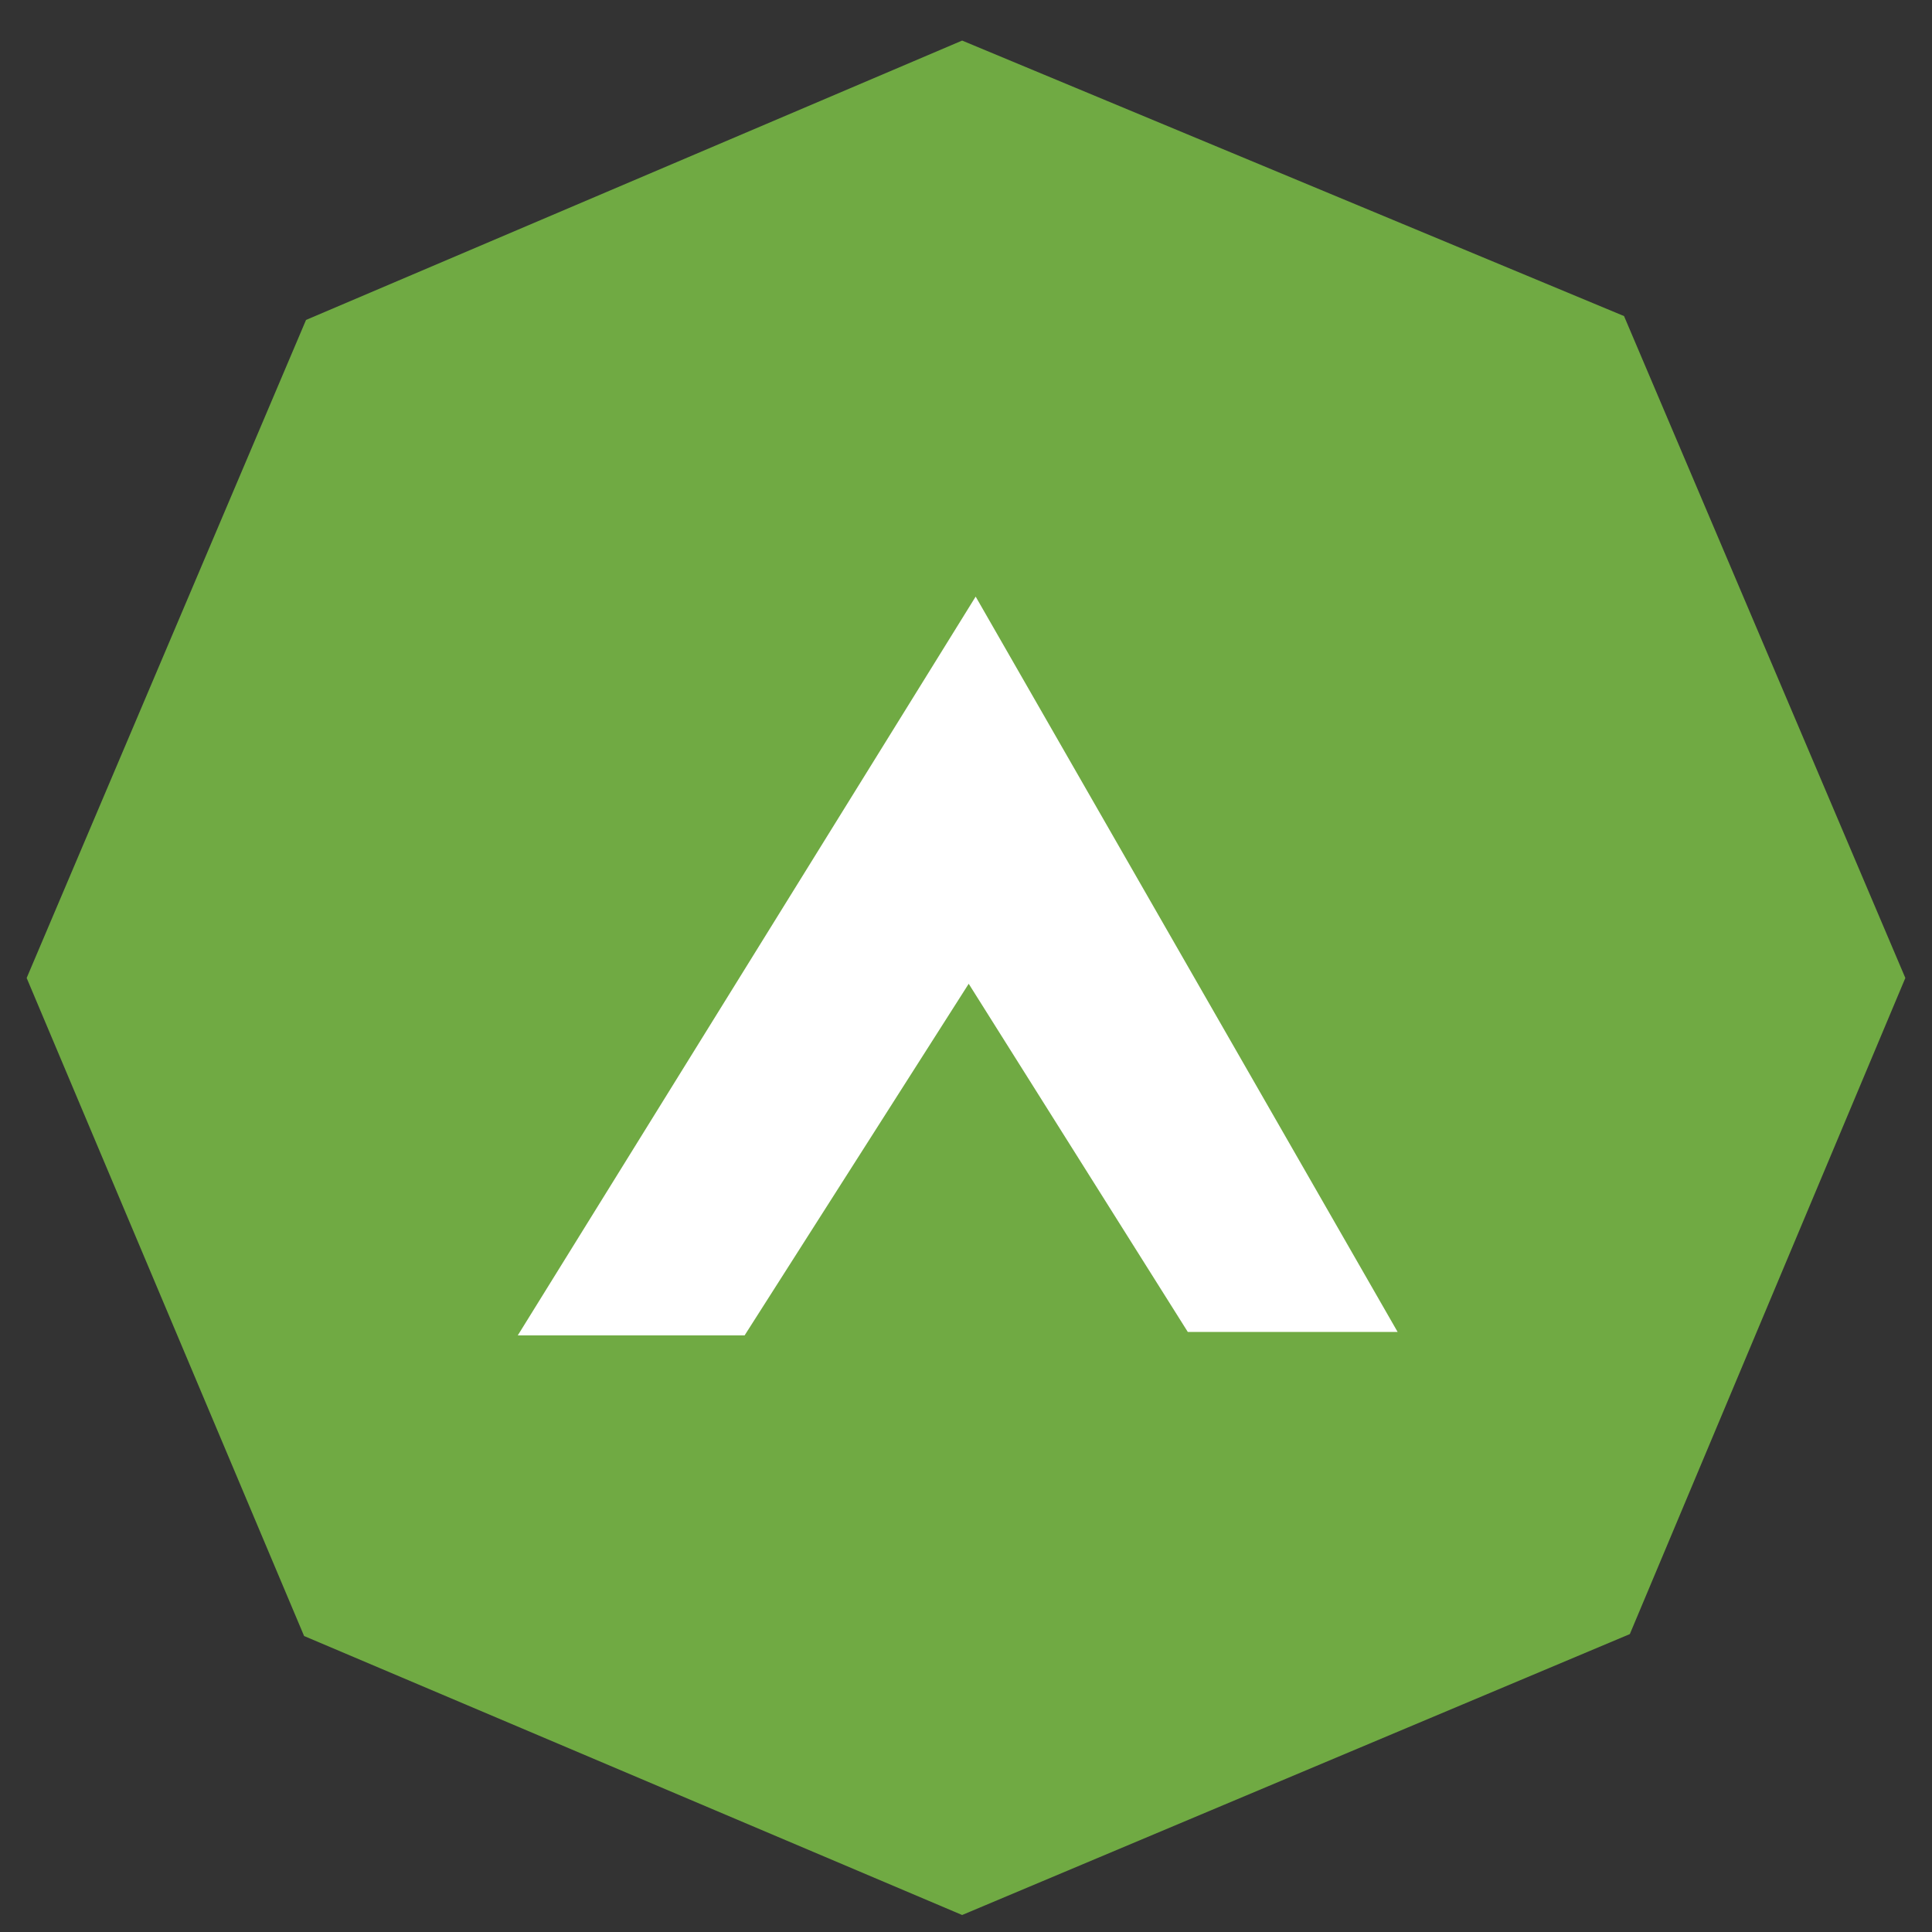
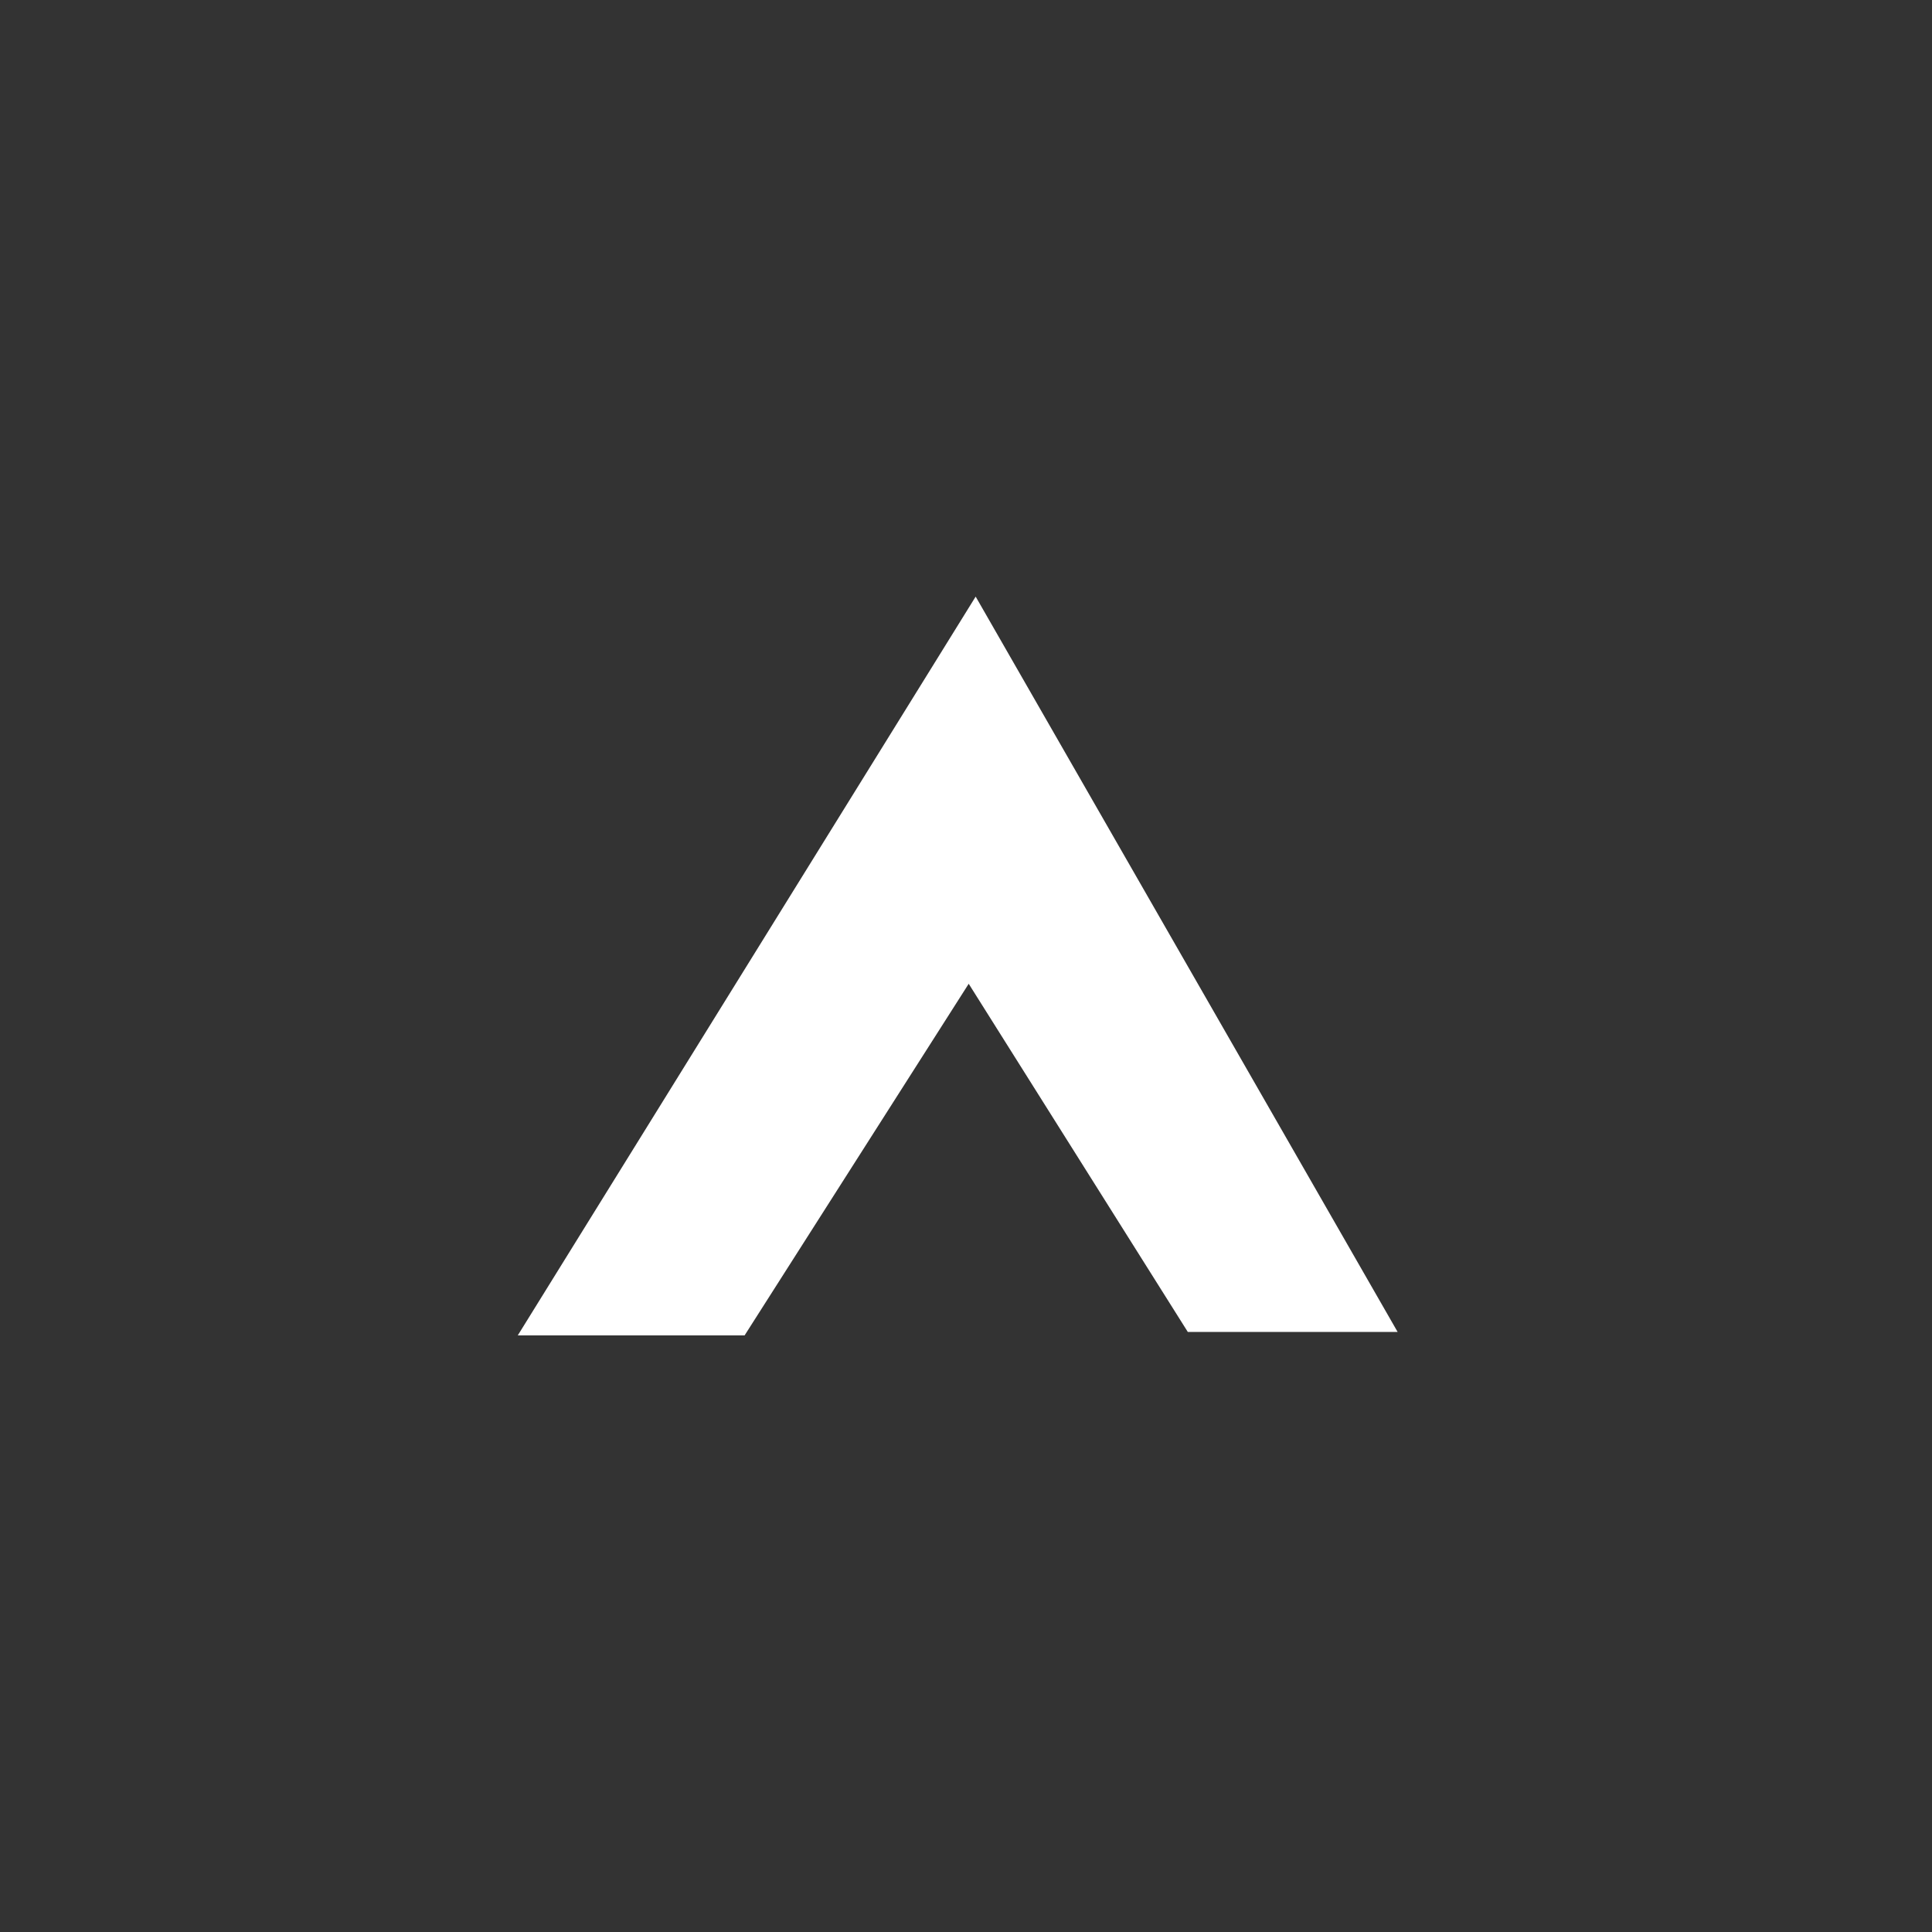
<svg xmlns="http://www.w3.org/2000/svg" version="1.1" id="Layer_1" x="0px" y="0px" viewBox="0 0 50 50" style="enable-background:new 0 0 50 50;" xml:space="preserve">
  <rect x="0" y="0" width="50" height="50" fill="#333333" stroke="none" />
  <style type="text/css">
	.st0{fill:#70AA43;}
	.st1{fill:#FFFFFF;}
</style>
  <g>
-     <polygon class="st0" points="24.9,1.05 7.92,8.28 0.69,25.31 7.87,42.34 24.9,49.56 42.18,42.29 49.31,25.31 42.03,8.18  " />
    <polygon class="st1" points="25.25,15.44 13.4,34.56 19.27,34.56 25.07,25.46 30.74,34.47 36.17,34.47  " />
  </g>
</svg>